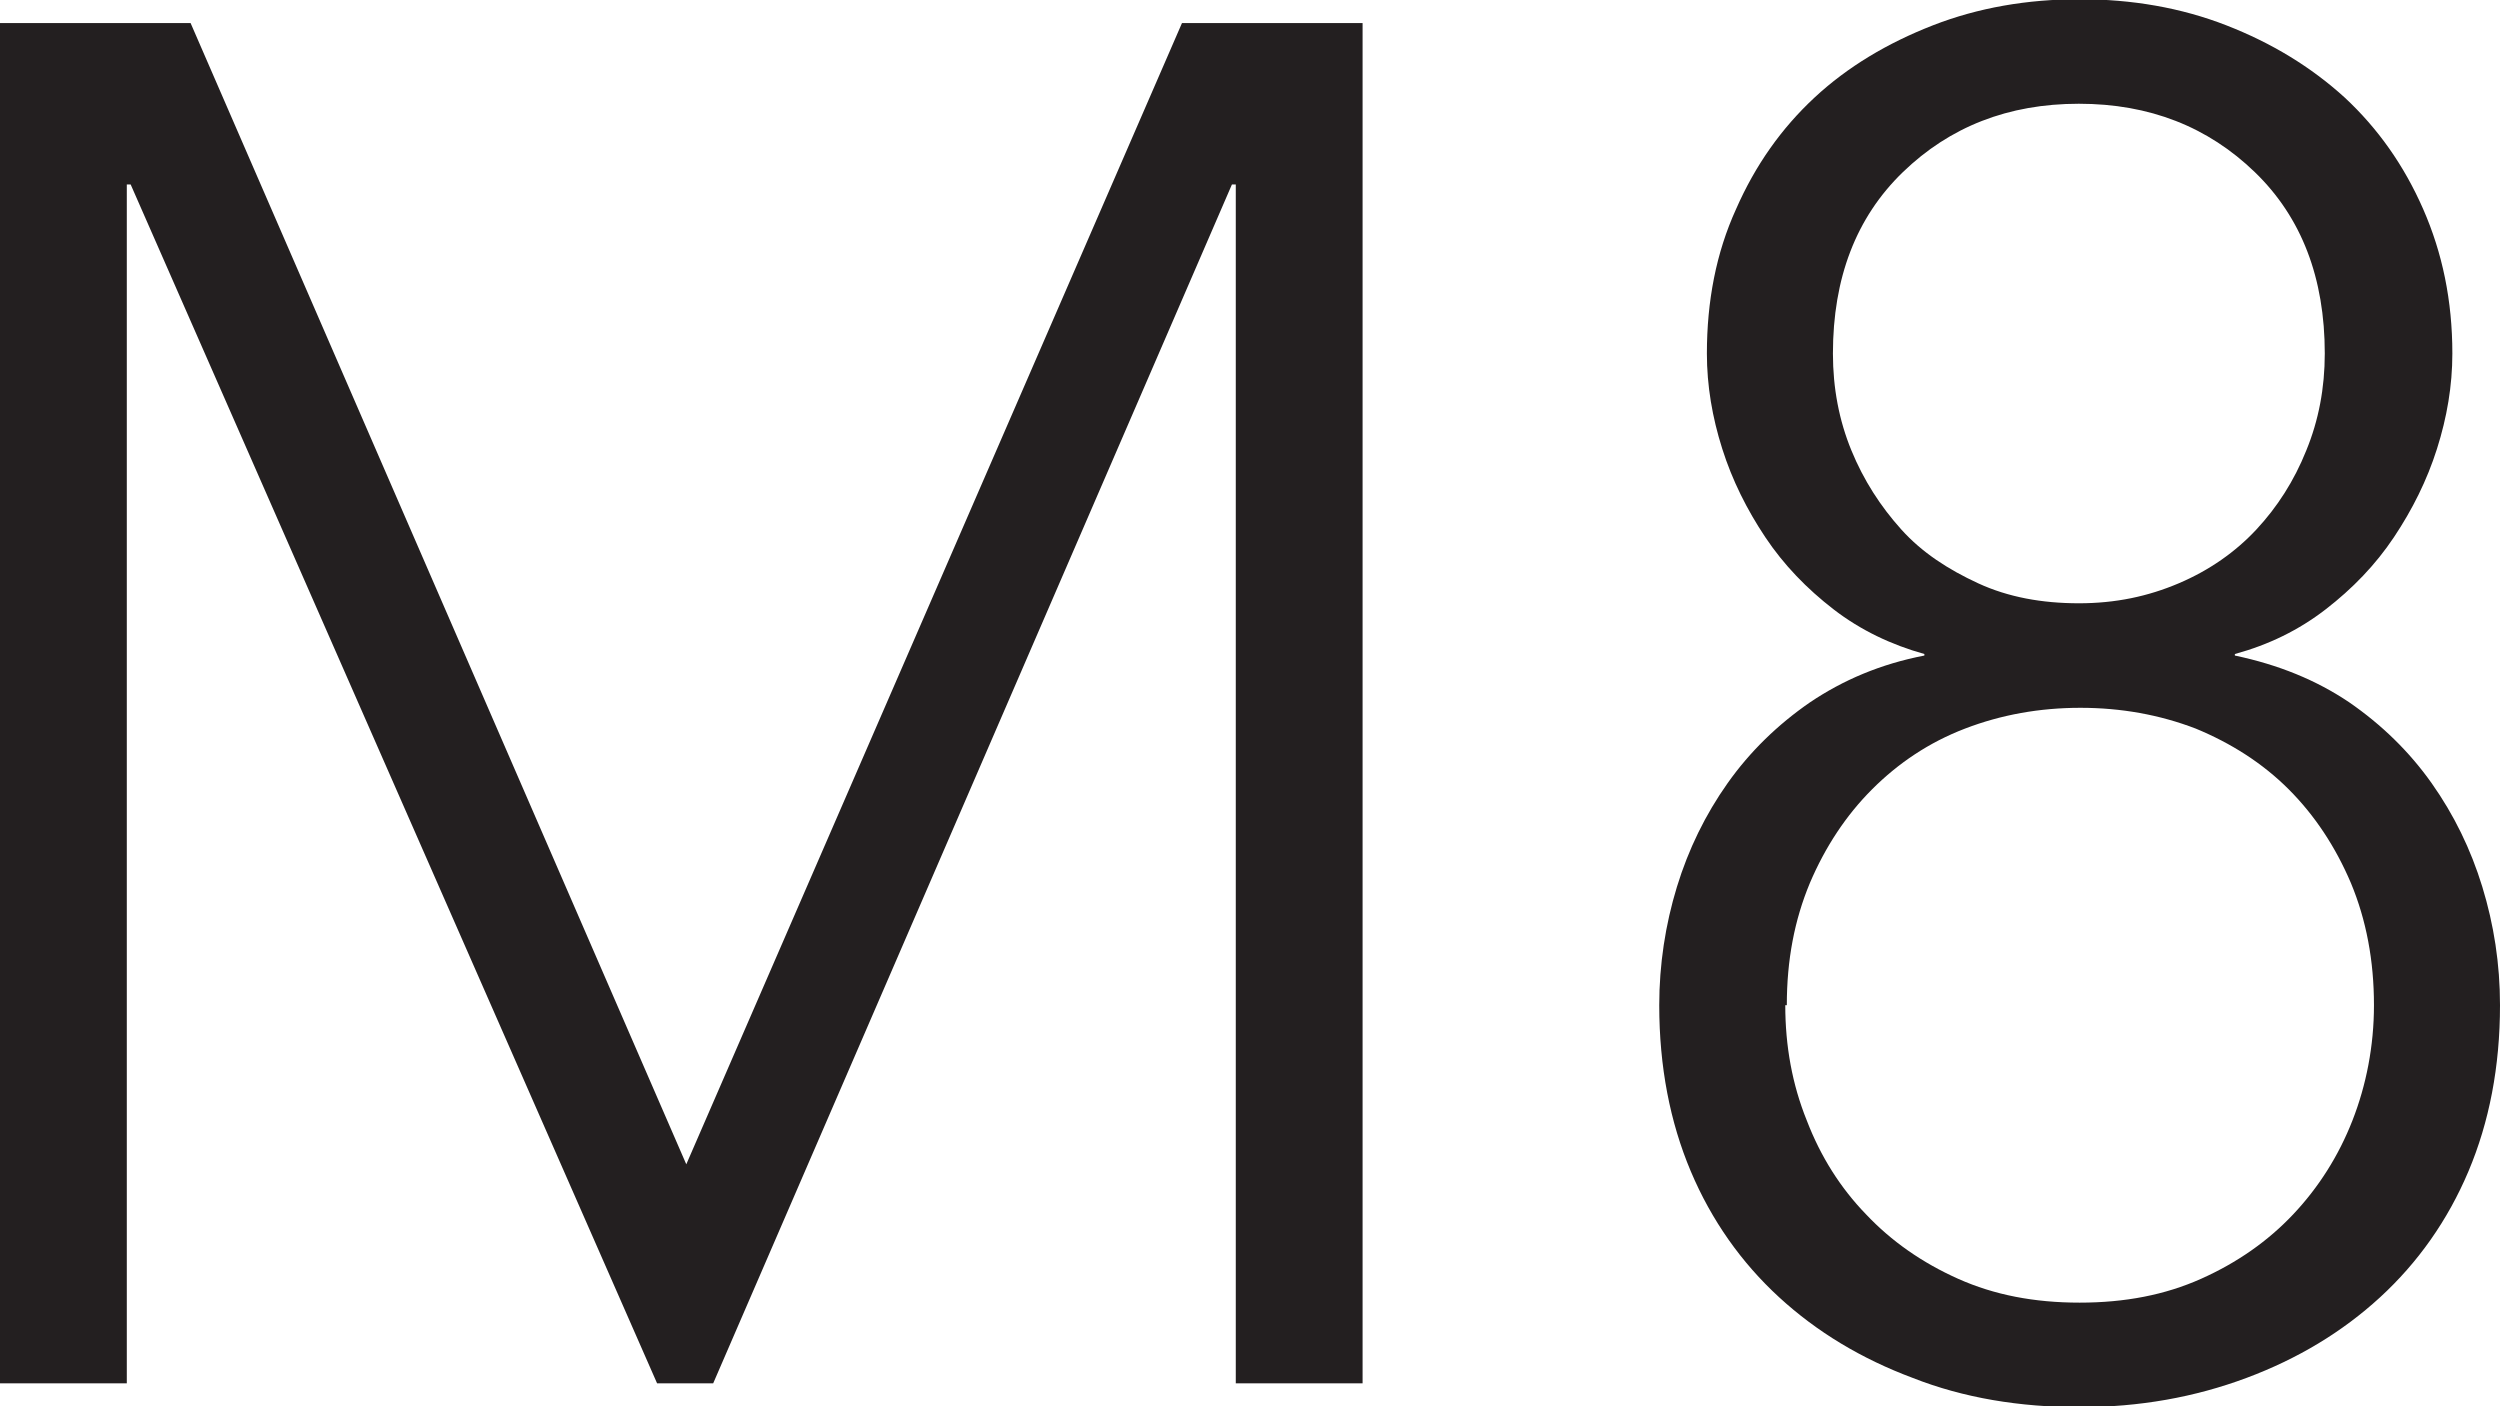
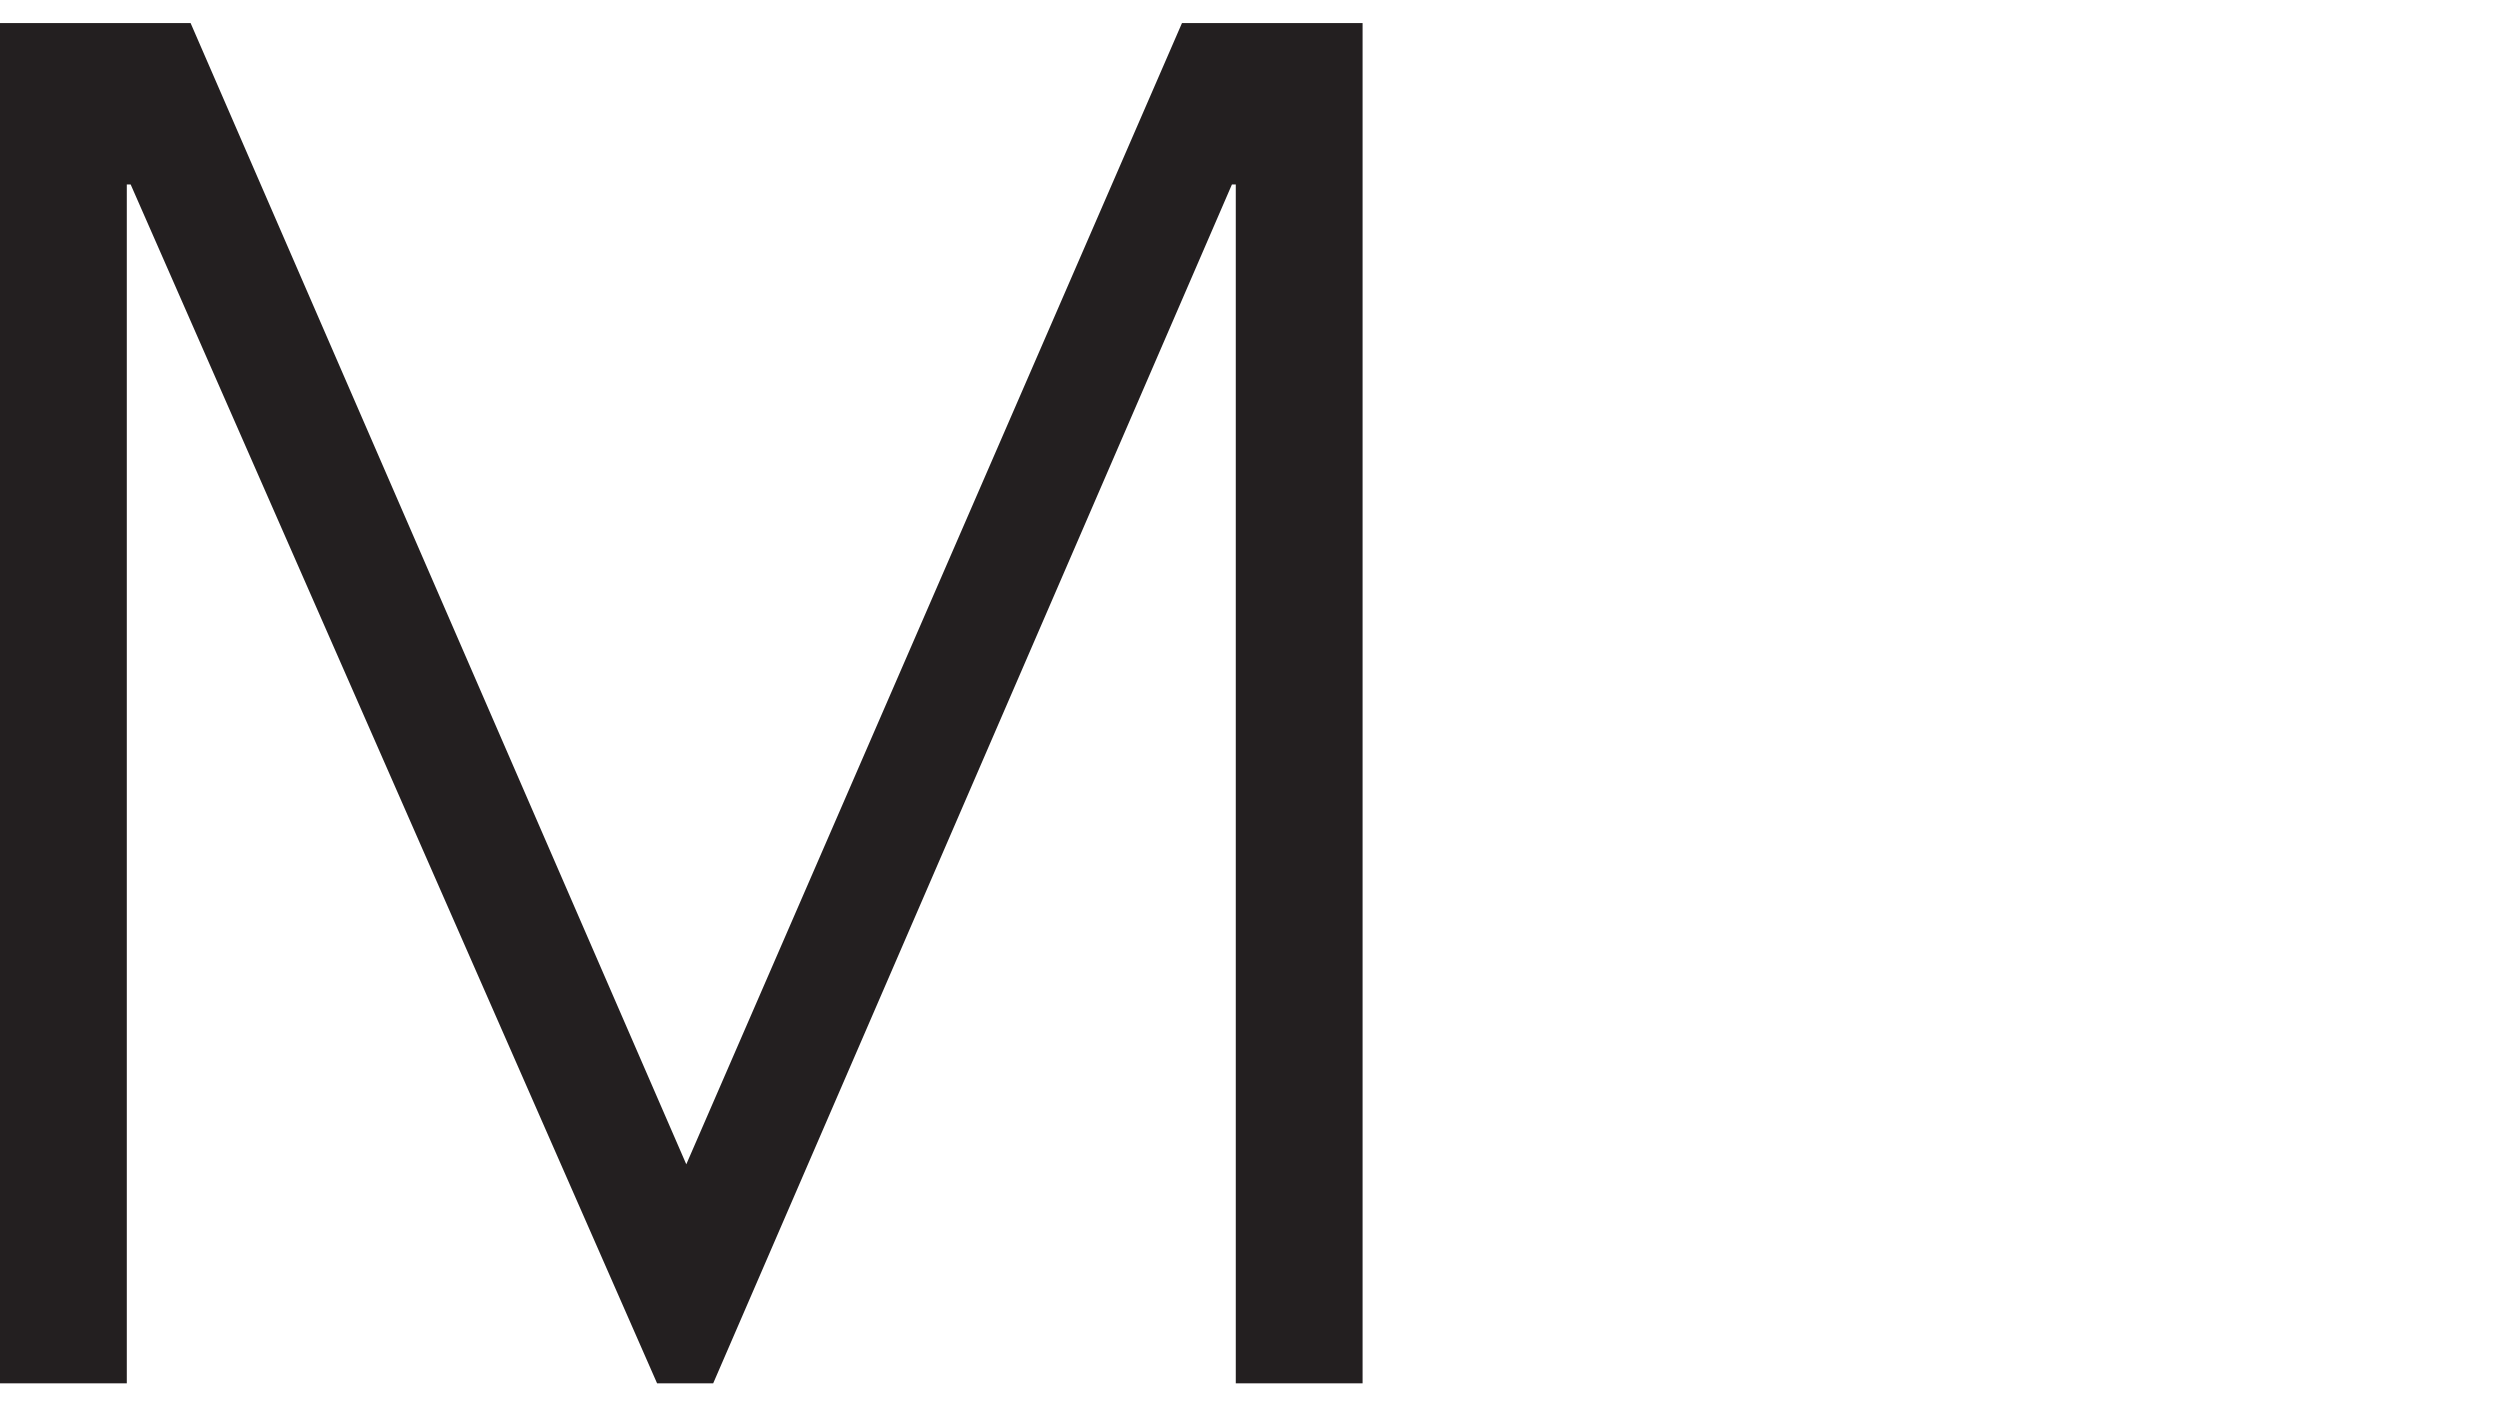
<svg xmlns="http://www.w3.org/2000/svg" id="Layer_2" viewBox="0 0 32.53 18.3">
  <defs>
    <style>.cls-1{fill:#231f20;}</style>
  </defs>
  <g id="Layer_2-2">
    <g>
      <path class="cls-1" d="m0,.3h2.48l6.45,14.85L15.38.3h2.35v17.7h-1.65V2.4h-.05l-6.75,15.6h-.73L1.7,2.4h-.05v15.6H0V.3Z" />
-       <path class="cls-1" d="m22.21,4.6c0-.68.12-1.31.38-1.88.25-.57.59-1.05,1.02-1.45s.95-.71,1.54-.94c.59-.23,1.23-.34,1.91-.34s1.32.11,1.91.34c.59.23,1.1.54,1.54.94.43.4.77.88,1.02,1.45.25.57.38,1.19.38,1.88,0,.42-.07.83-.2,1.24-.13.41-.32.79-.56,1.15-.24.36-.54.67-.89.94-.35.27-.74.46-1.18.58v.02c.57.12,1.06.32,1.49.61.42.29.78.64,1.07,1.05.29.41.51.86.66,1.35s.23,1,.23,1.54c0,.8-.14,1.52-.41,2.16-.27.64-.66,1.19-1.15,1.64-.49.45-1.07.8-1.74,1.05s-1.39.38-2.17.38-1.51-.12-2.17-.38c-.67-.25-1.25-.6-1.74-1.05s-.88-1-1.15-1.64c-.27-.64-.41-1.36-.41-2.16,0-.53.08-1.05.23-1.54s.37-.94.66-1.35c.29-.41.65-.76,1.07-1.05.43-.29.92-.5,1.49-.61v-.02c-.43-.12-.83-.31-1.18-.58-.35-.27-.65-.58-.89-.94-.24-.36-.43-.74-.56-1.15-.13-.41-.2-.82-.2-1.24Zm1.02,8.48c0,.53.09,1.03.28,1.5.18.47.44.88.77,1.22.33.35.73.63,1.2.84s.99.31,1.58.31,1.11-.1,1.58-.31c.47-.21.87-.49,1.2-.84.33-.35.59-.76.77-1.22s.28-.97.28-1.5c0-.58-.1-1.11-.3-1.59-.2-.47-.47-.88-.81-1.22-.34-.34-.75-.6-1.21-.79-.47-.18-.97-.27-1.5-.27s-1.03.09-1.5.27c-.47.18-.87.45-1.21.79-.34.34-.61.75-.81,1.22-.2.48-.3,1-.3,1.59Zm.62-8.48c0,.45.08.87.24,1.26.16.39.38.73.65,1.03s.61.52,1,.7c.39.18.83.26,1.31.26s.9-.09,1.3-.26c.4-.17.74-.41,1.01-.7s.49-.63.65-1.03c.16-.39.24-.81.24-1.26,0-.98-.3-1.77-.91-2.36-.61-.59-1.37-.89-2.29-.89s-1.68.3-2.29.89c-.61.59-.91,1.38-.91,2.36Z" />
    </g>
  </g>
</svg>